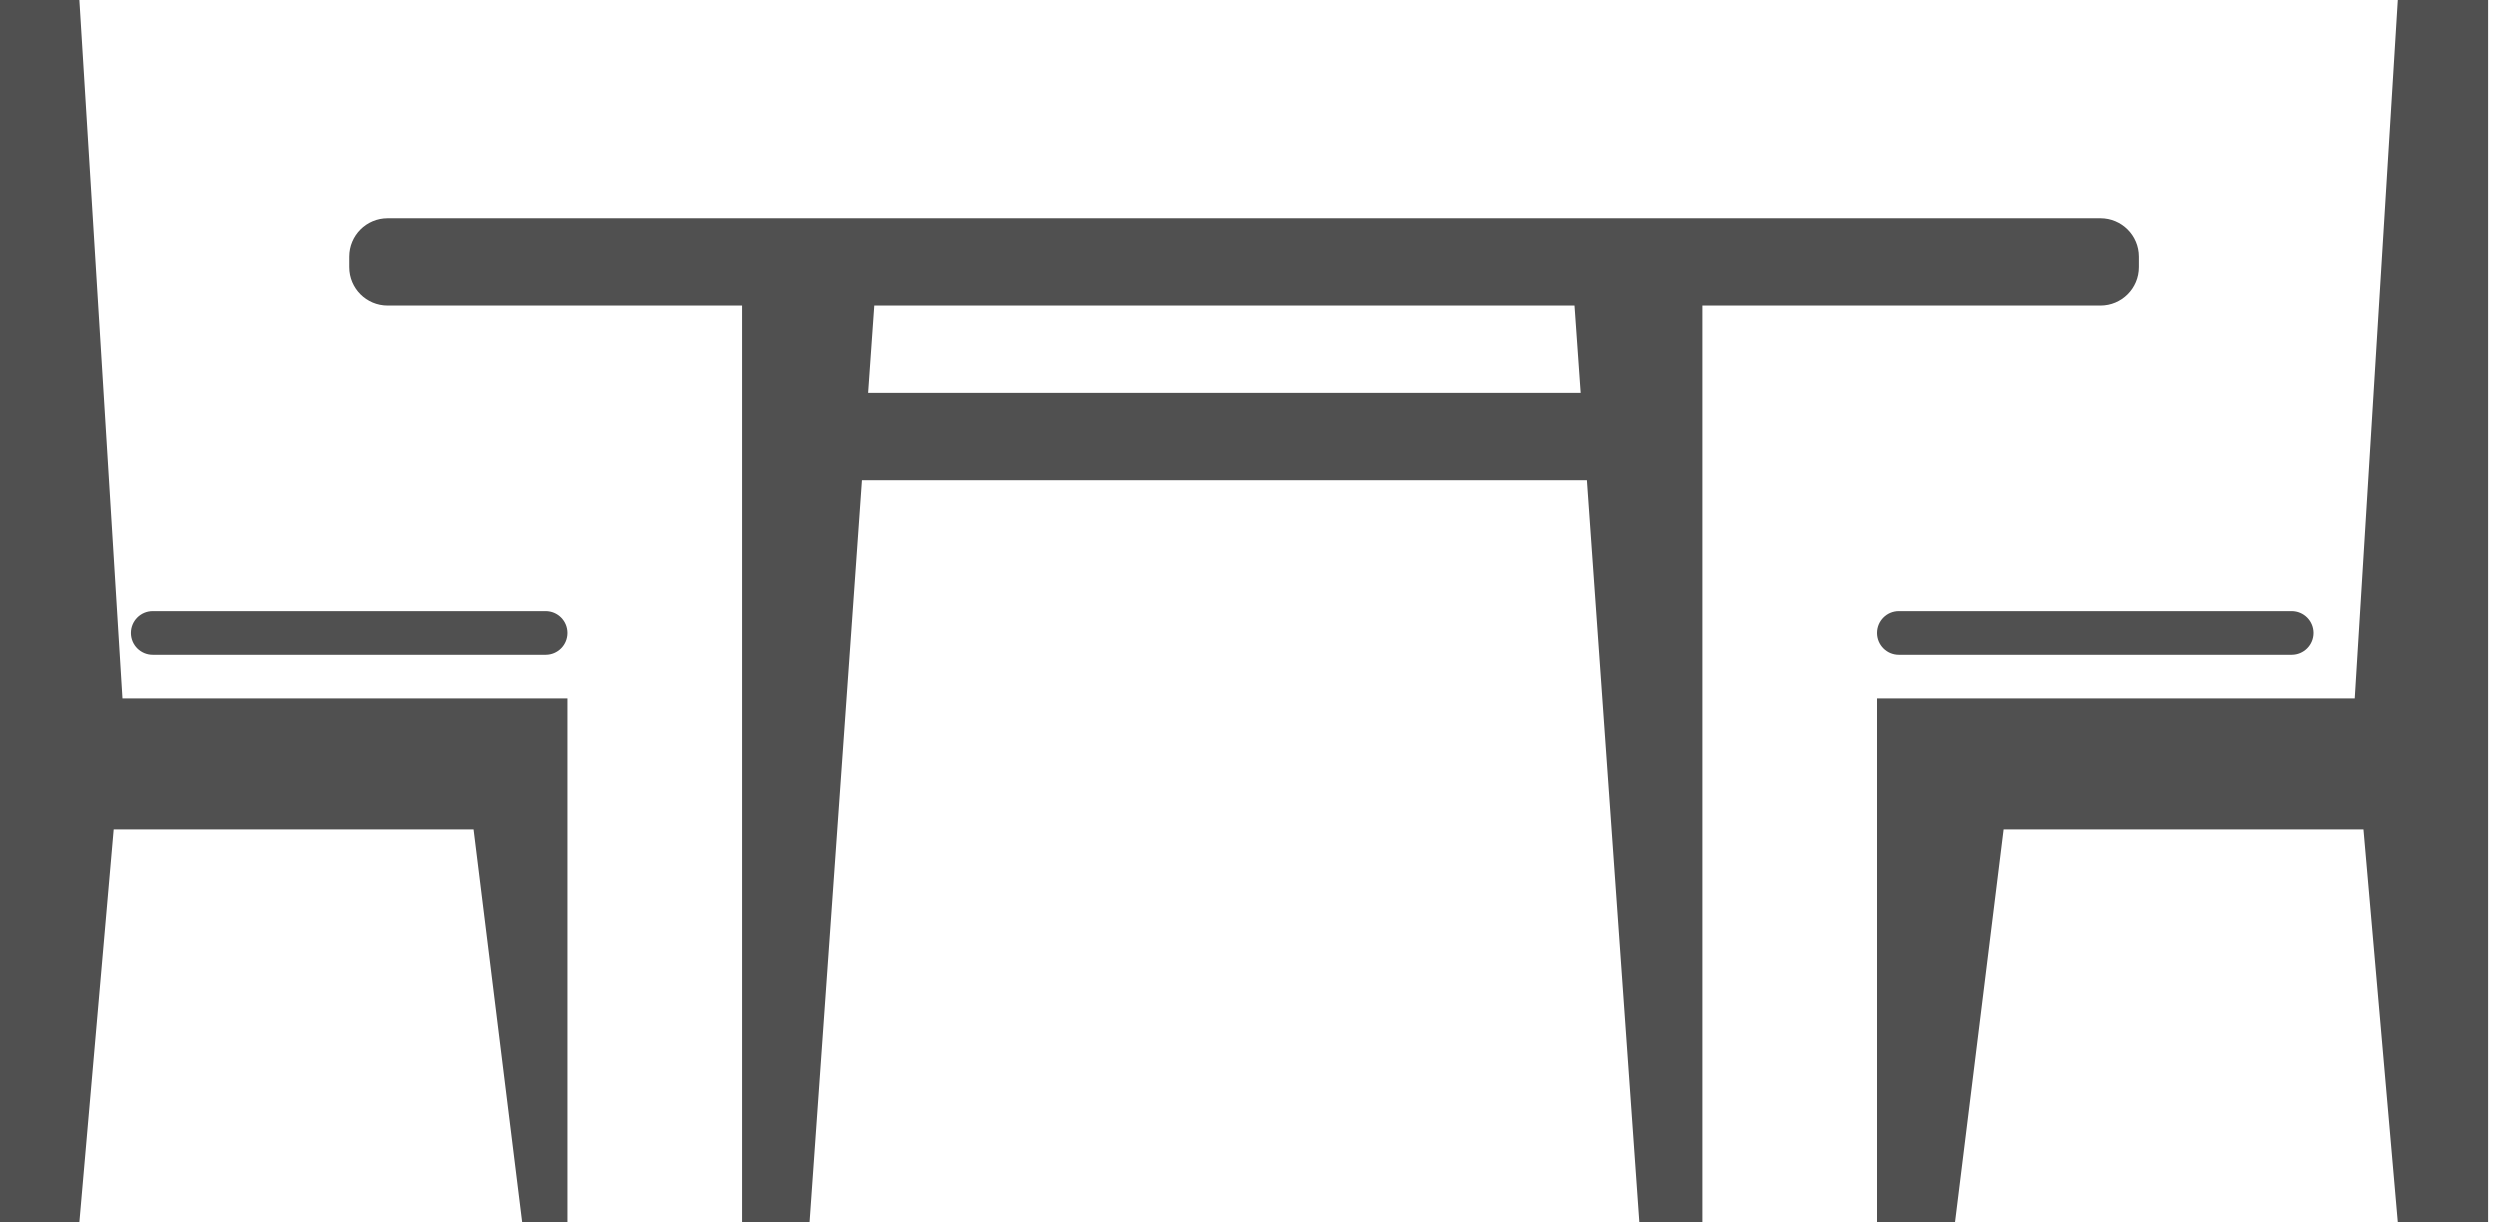
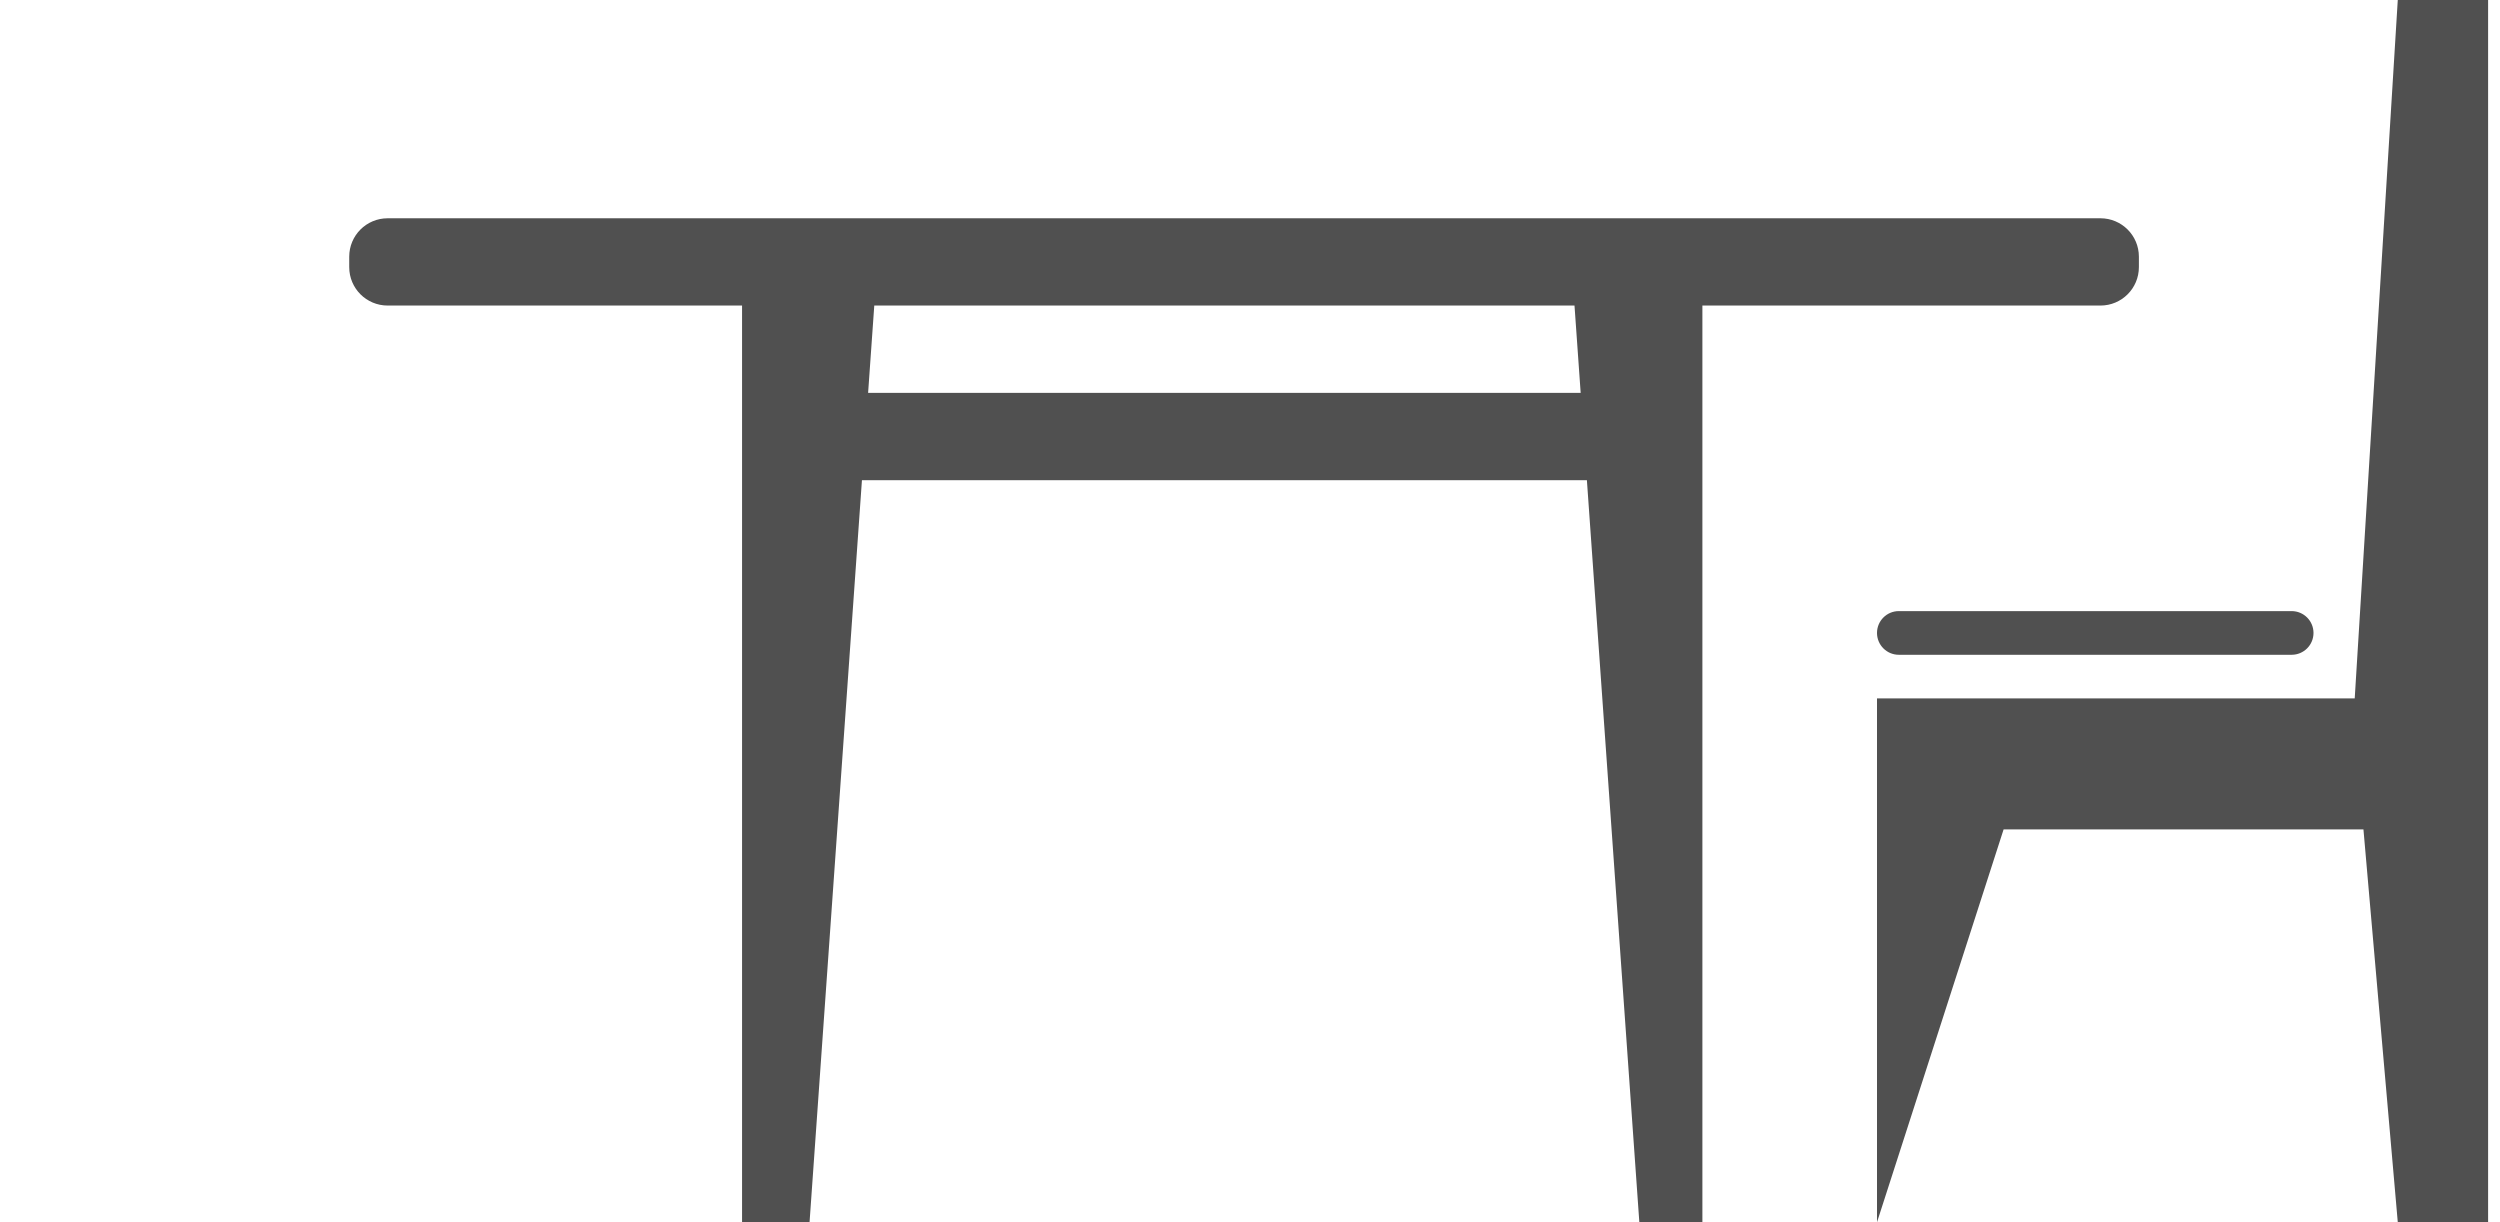
<svg xmlns="http://www.w3.org/2000/svg" width="45" height="22" viewBox="0 0 45 22" fill="none">
-   <path d="M2.047 14.929H8.524L9.399 22H10.214V14.929V12.571H8.233H2.253H2.205L1.429 0H0V12.571V13.357V14.929V22H1.429L2.047 14.929Z" fill="#505050" />
-   <path d="M2.75 11.786H9.822C10.039 11.786 10.214 11.61 10.214 11.393C10.214 11.176 10.039 11 9.822 11H2.75C2.533 11 2.357 11.176 2.357 11.393C2.357 11.61 2.533 11.786 2.75 11.786Z" fill="#505050" />
-   <path d="M42.385 12.571H42.337H36.356H33.786V14.929V22H35.19L36.065 14.929H42.542L43.16 22H44.786V14.929V13.357V12.571V0H43.16L42.385 12.571Z" fill="#505050" />
+   <path d="M42.385 12.571H42.337H36.356H33.786V14.929V22L36.065 14.929H42.542L43.16 22H44.786V14.929V13.357V12.571V0H43.16L42.385 12.571Z" fill="#505050" />
  <path d="M33.786 11.393C33.786 11.61 33.962 11.786 34.178 11.786H41.25C41.467 11.786 41.643 11.61 41.643 11.393C41.643 11.176 41.467 11 41.25 11H34.178C33.962 11 33.786 11.176 33.786 11.393Z" fill="#505050" />
  <path d="M6.978 5.5H13.357V22H14.572L15.515 8.643H28.564L29.508 22H30.643V5.5H37.808C38.19 5.5 38.5 5.191 38.5 4.808V4.621C38.5 4.238 38.19 3.929 37.808 3.929H6.978C6.595 3.929 6.286 4.238 6.286 4.621V4.808C6.286 5.191 6.595 5.5 6.978 5.5ZM28.341 5.5L28.452 7.072H15.626L15.737 5.5H28.341Z" fill="#505050" />
</svg>